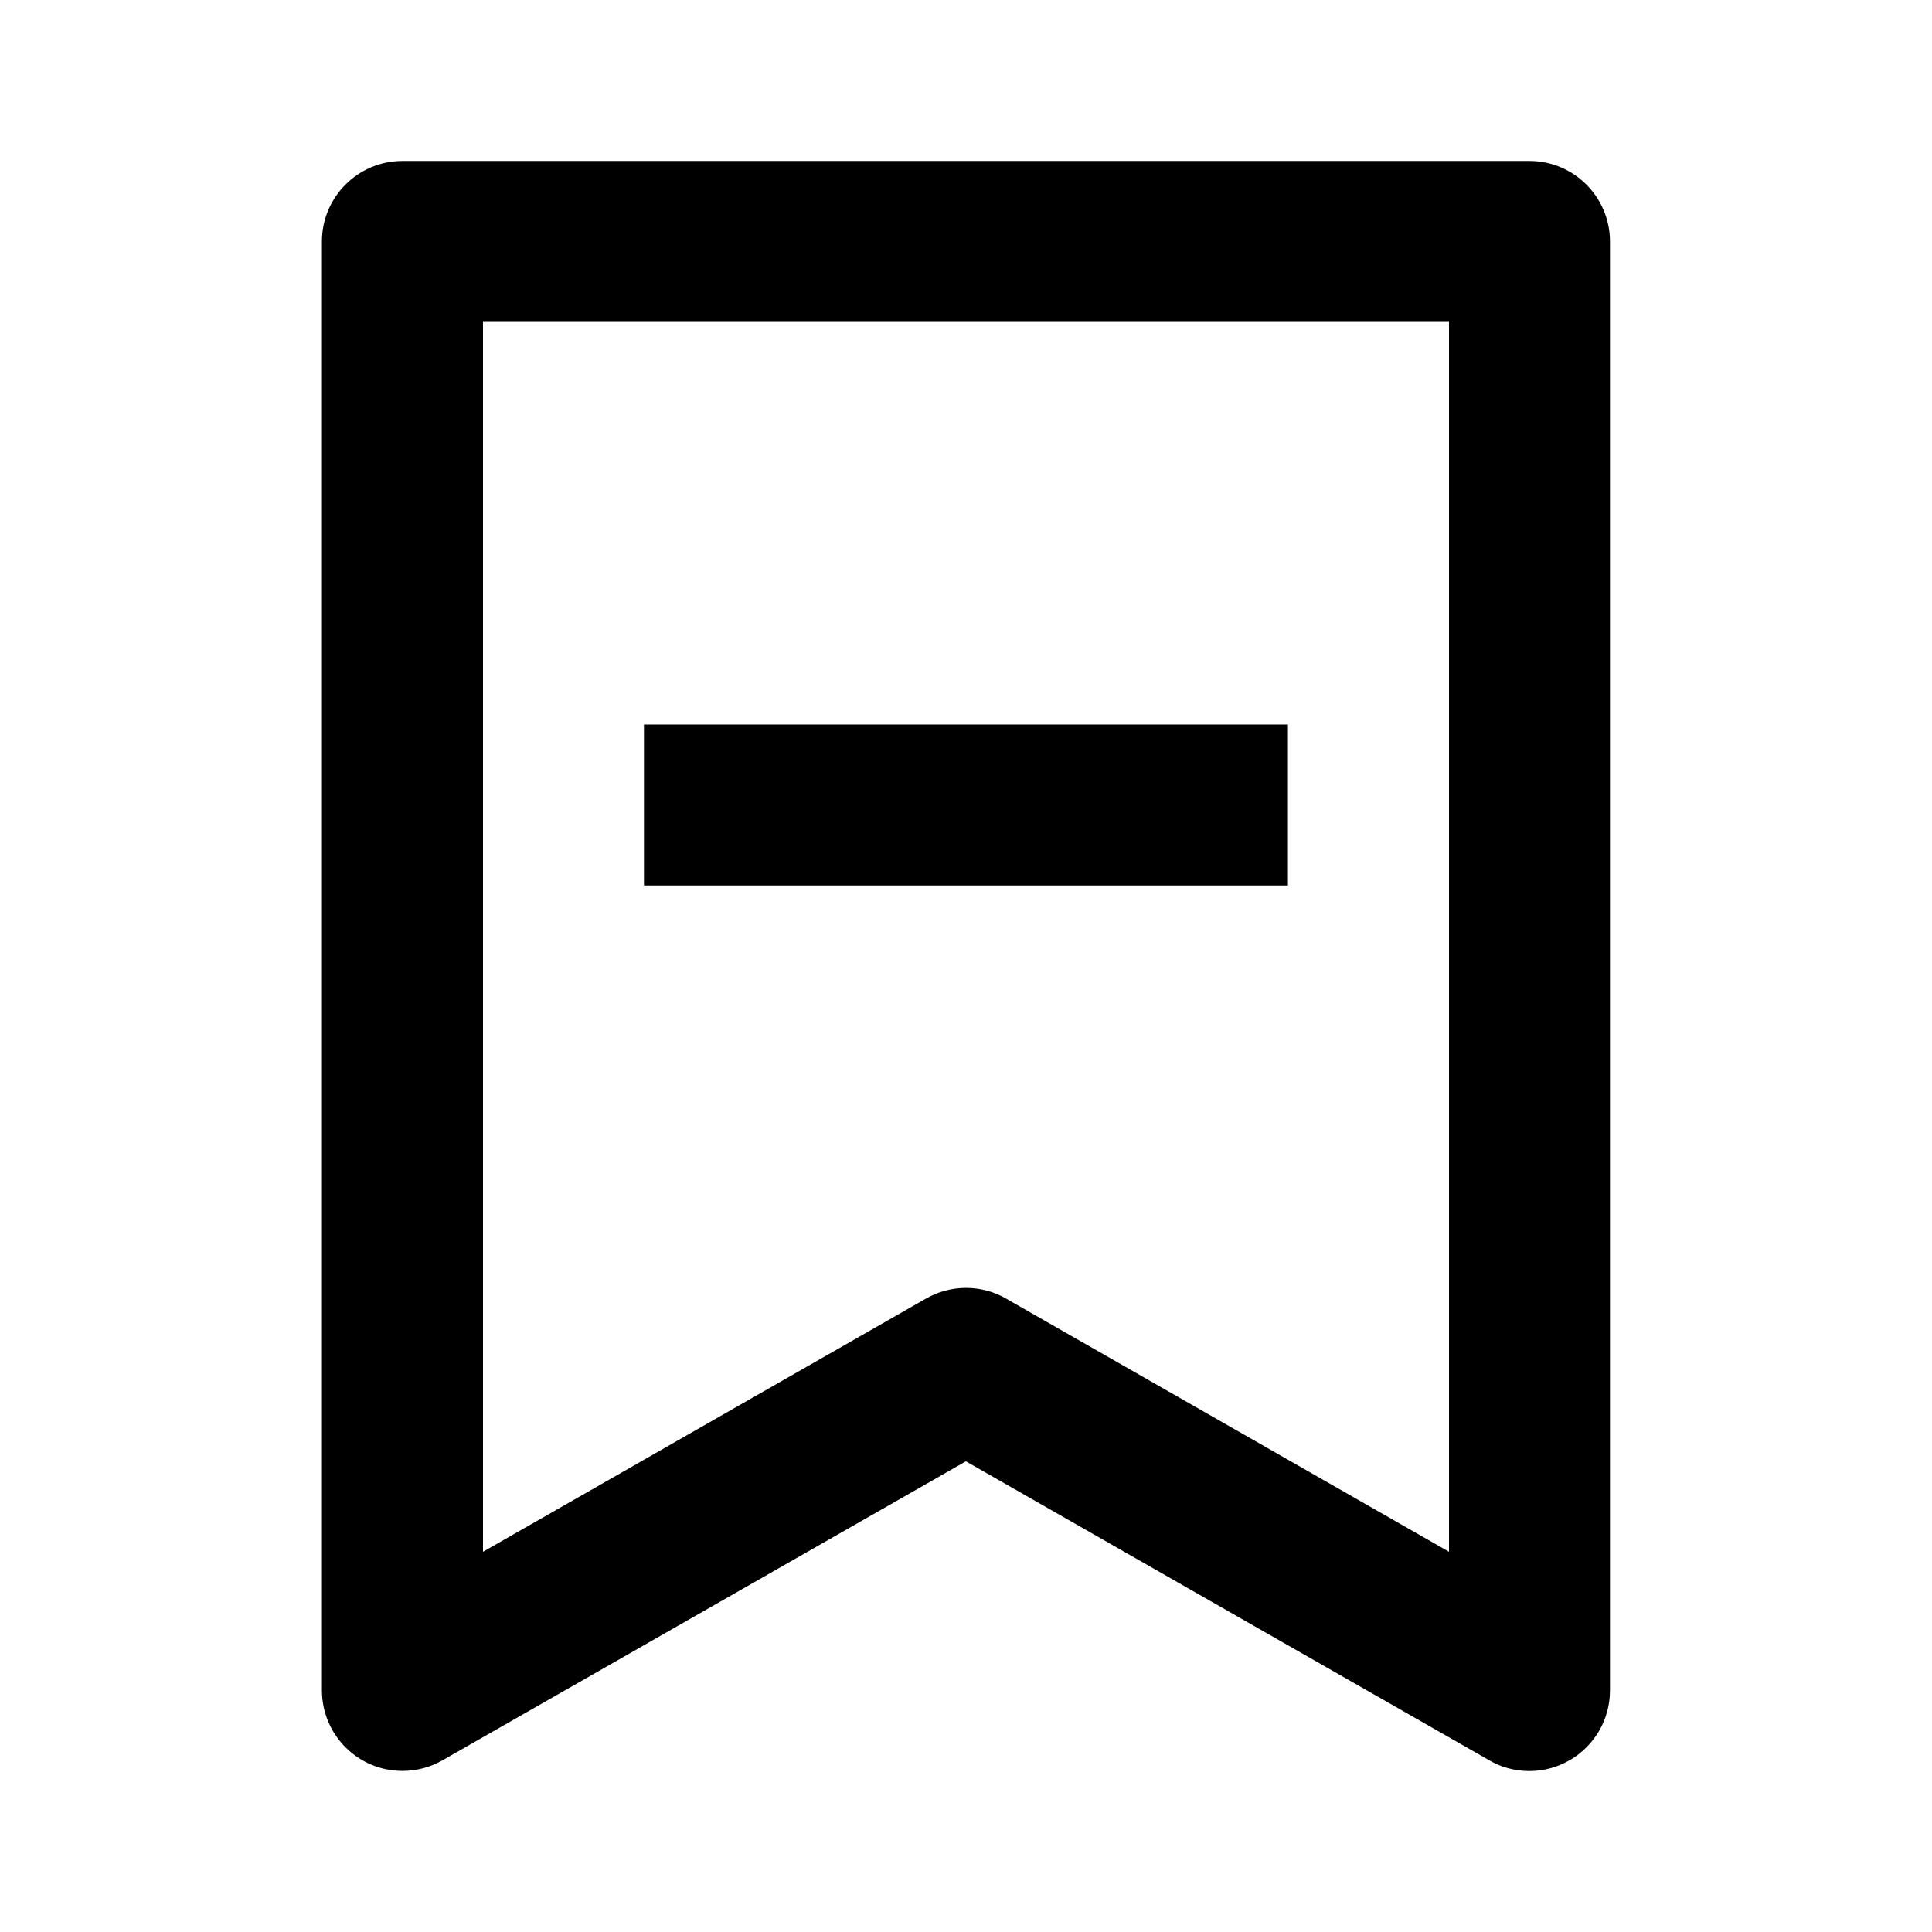
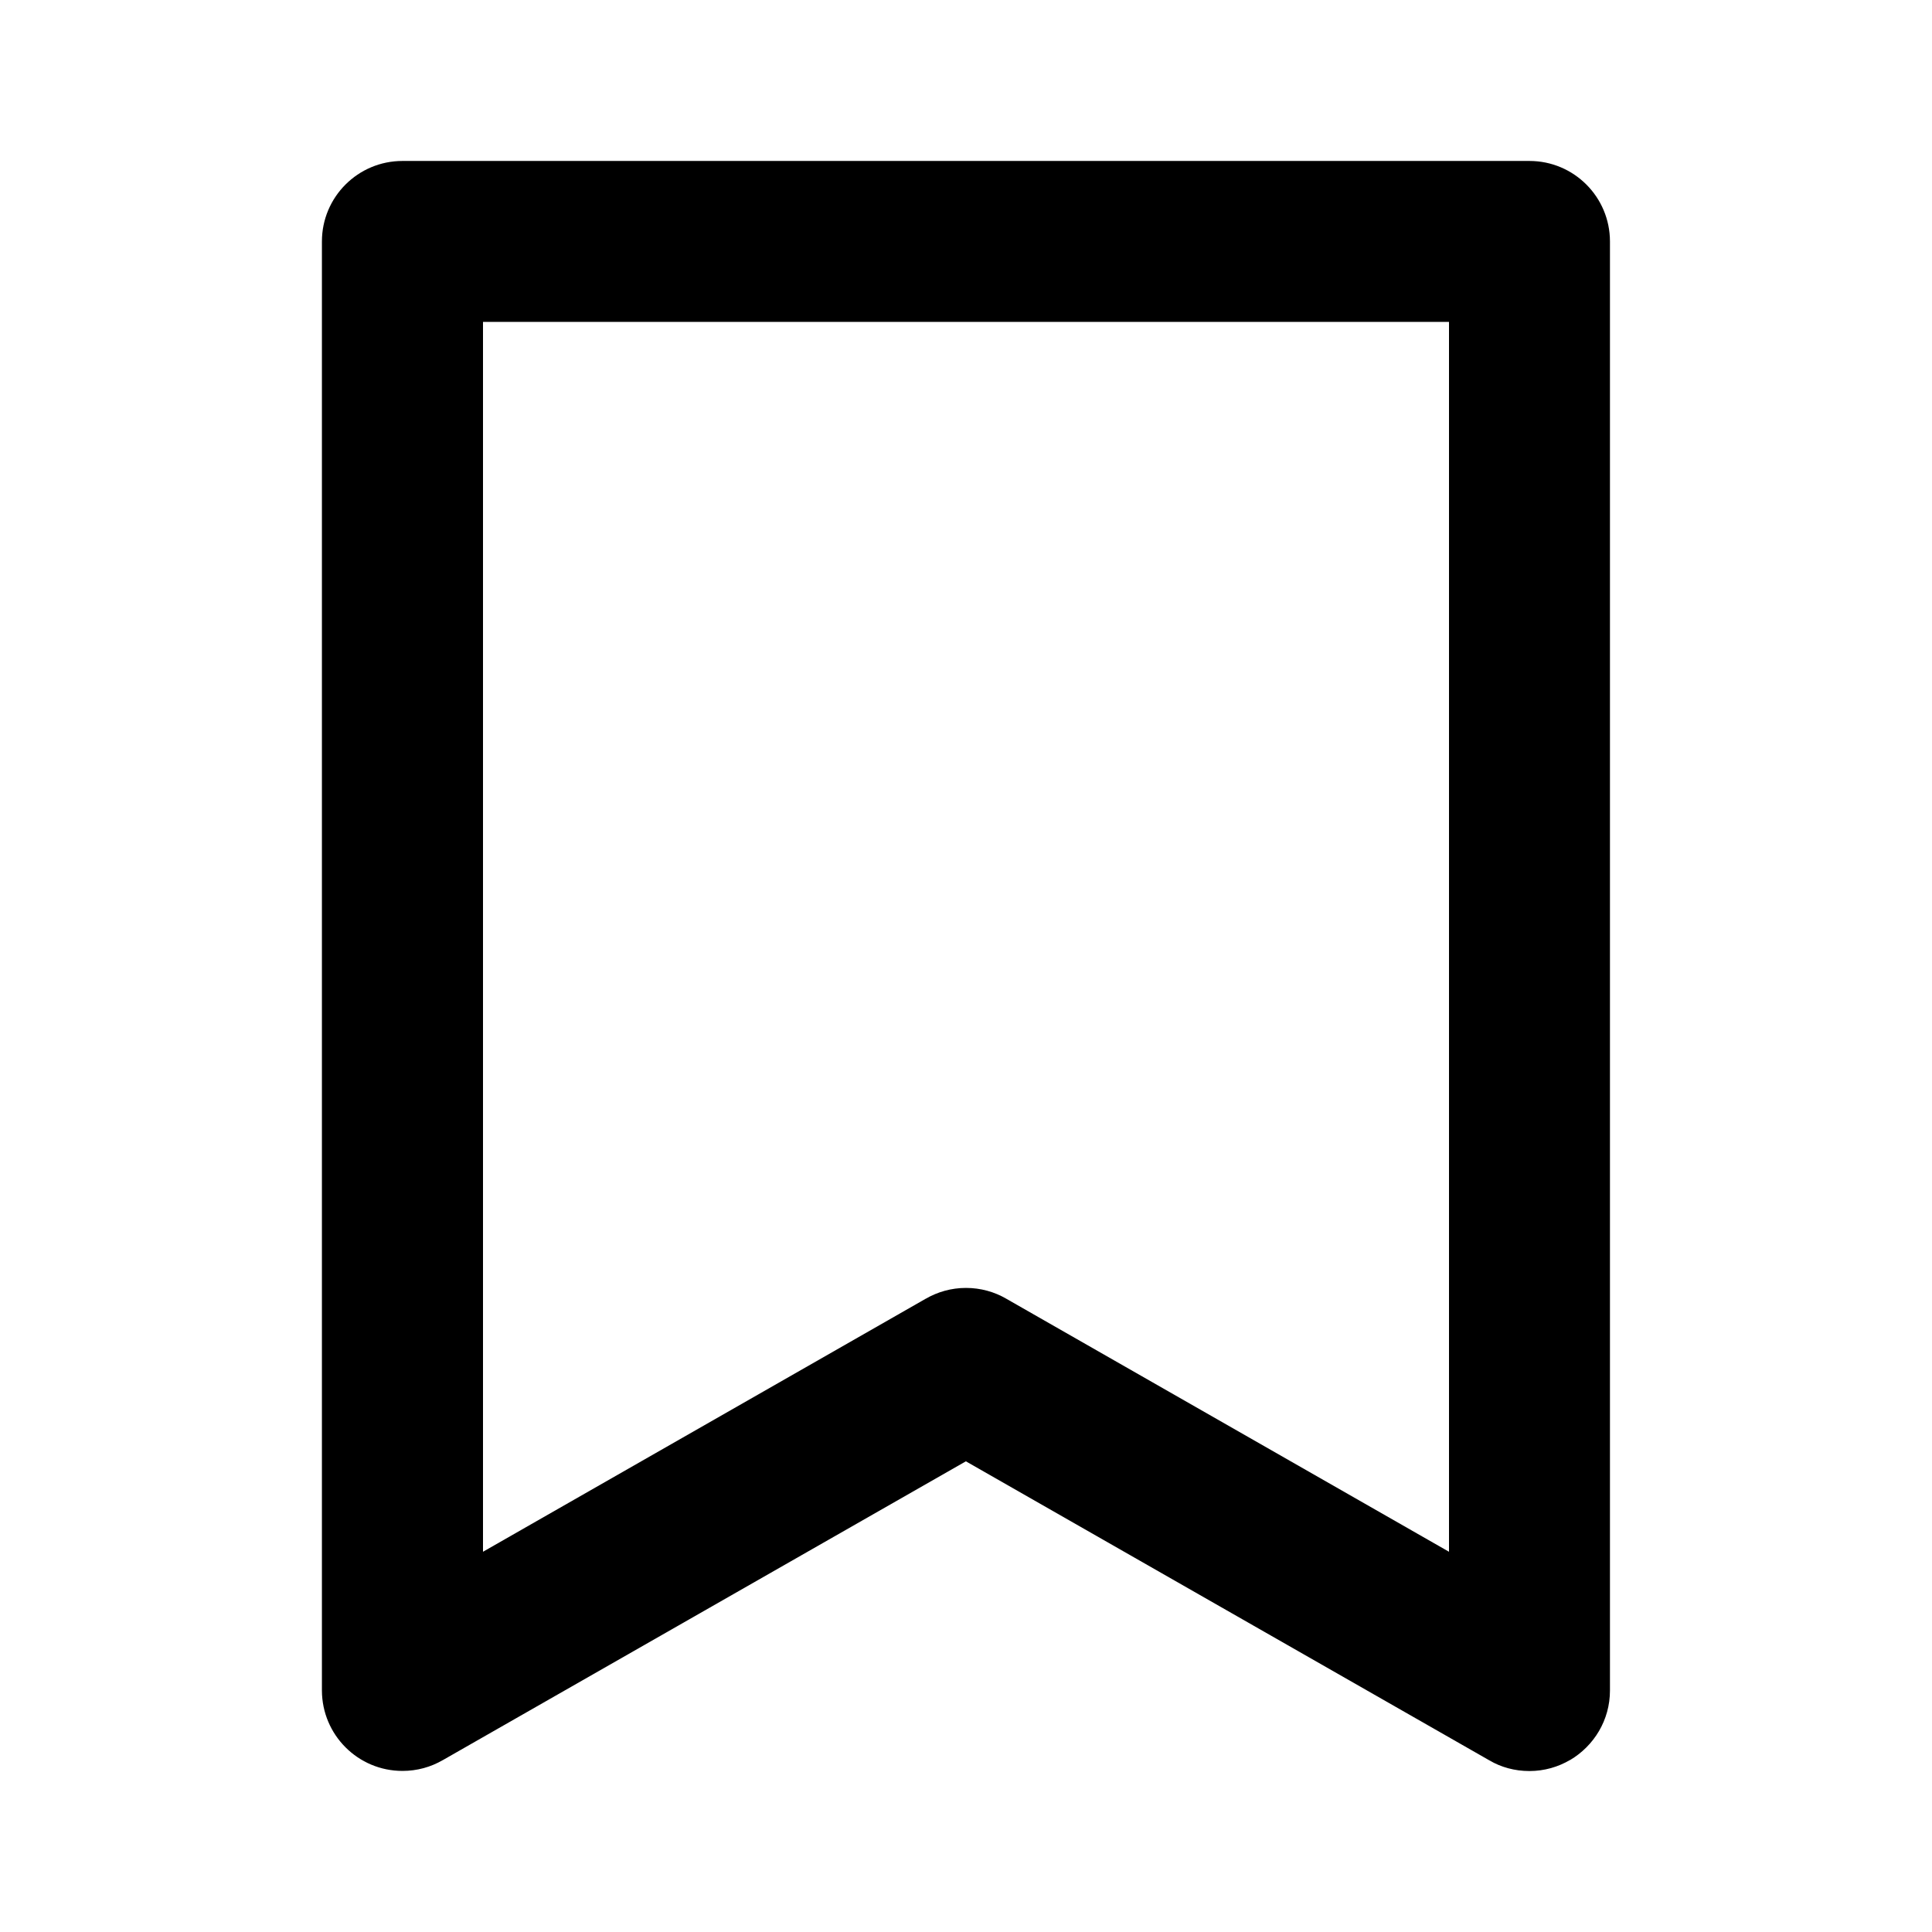
<svg xmlns="http://www.w3.org/2000/svg" version="1.1" width="16" height="16" viewBox="0 0 16 16">
  <title>bx-bookmark-minus</title>
-   <path d="M5.333 6h5.333v1.333h-5.333z" />
  <path d="M13.001 14.577c0.2-0.118 0.332-0.332 0.332-0.577 0-0 0-0 0-0v0-12c0-0.368-0.298-0.667-0.667-0.667v0h-9.333c-0.368 0-0.667 0.298-0.667 0.667v0 12c0.001 0.368 0.299 0.666 0.667 0.666 0.121 0 0.235-0.032 0.333-0.089l-0.003 0.002 4.336-2.477 4.336 2.477c0.095 0.056 0.209 0.088 0.331 0.088 0.123 0 0.239-0.034 0.337-0.092l-0.003 0.002zM12 12.851l-3.669-2.097c-0.095-0.055-0.209-0.088-0.331-0.088s-0.236 0.033-0.334 0.090l0.003-0.002-3.669 2.097v-10.185h8v10.185z" />
</svg>